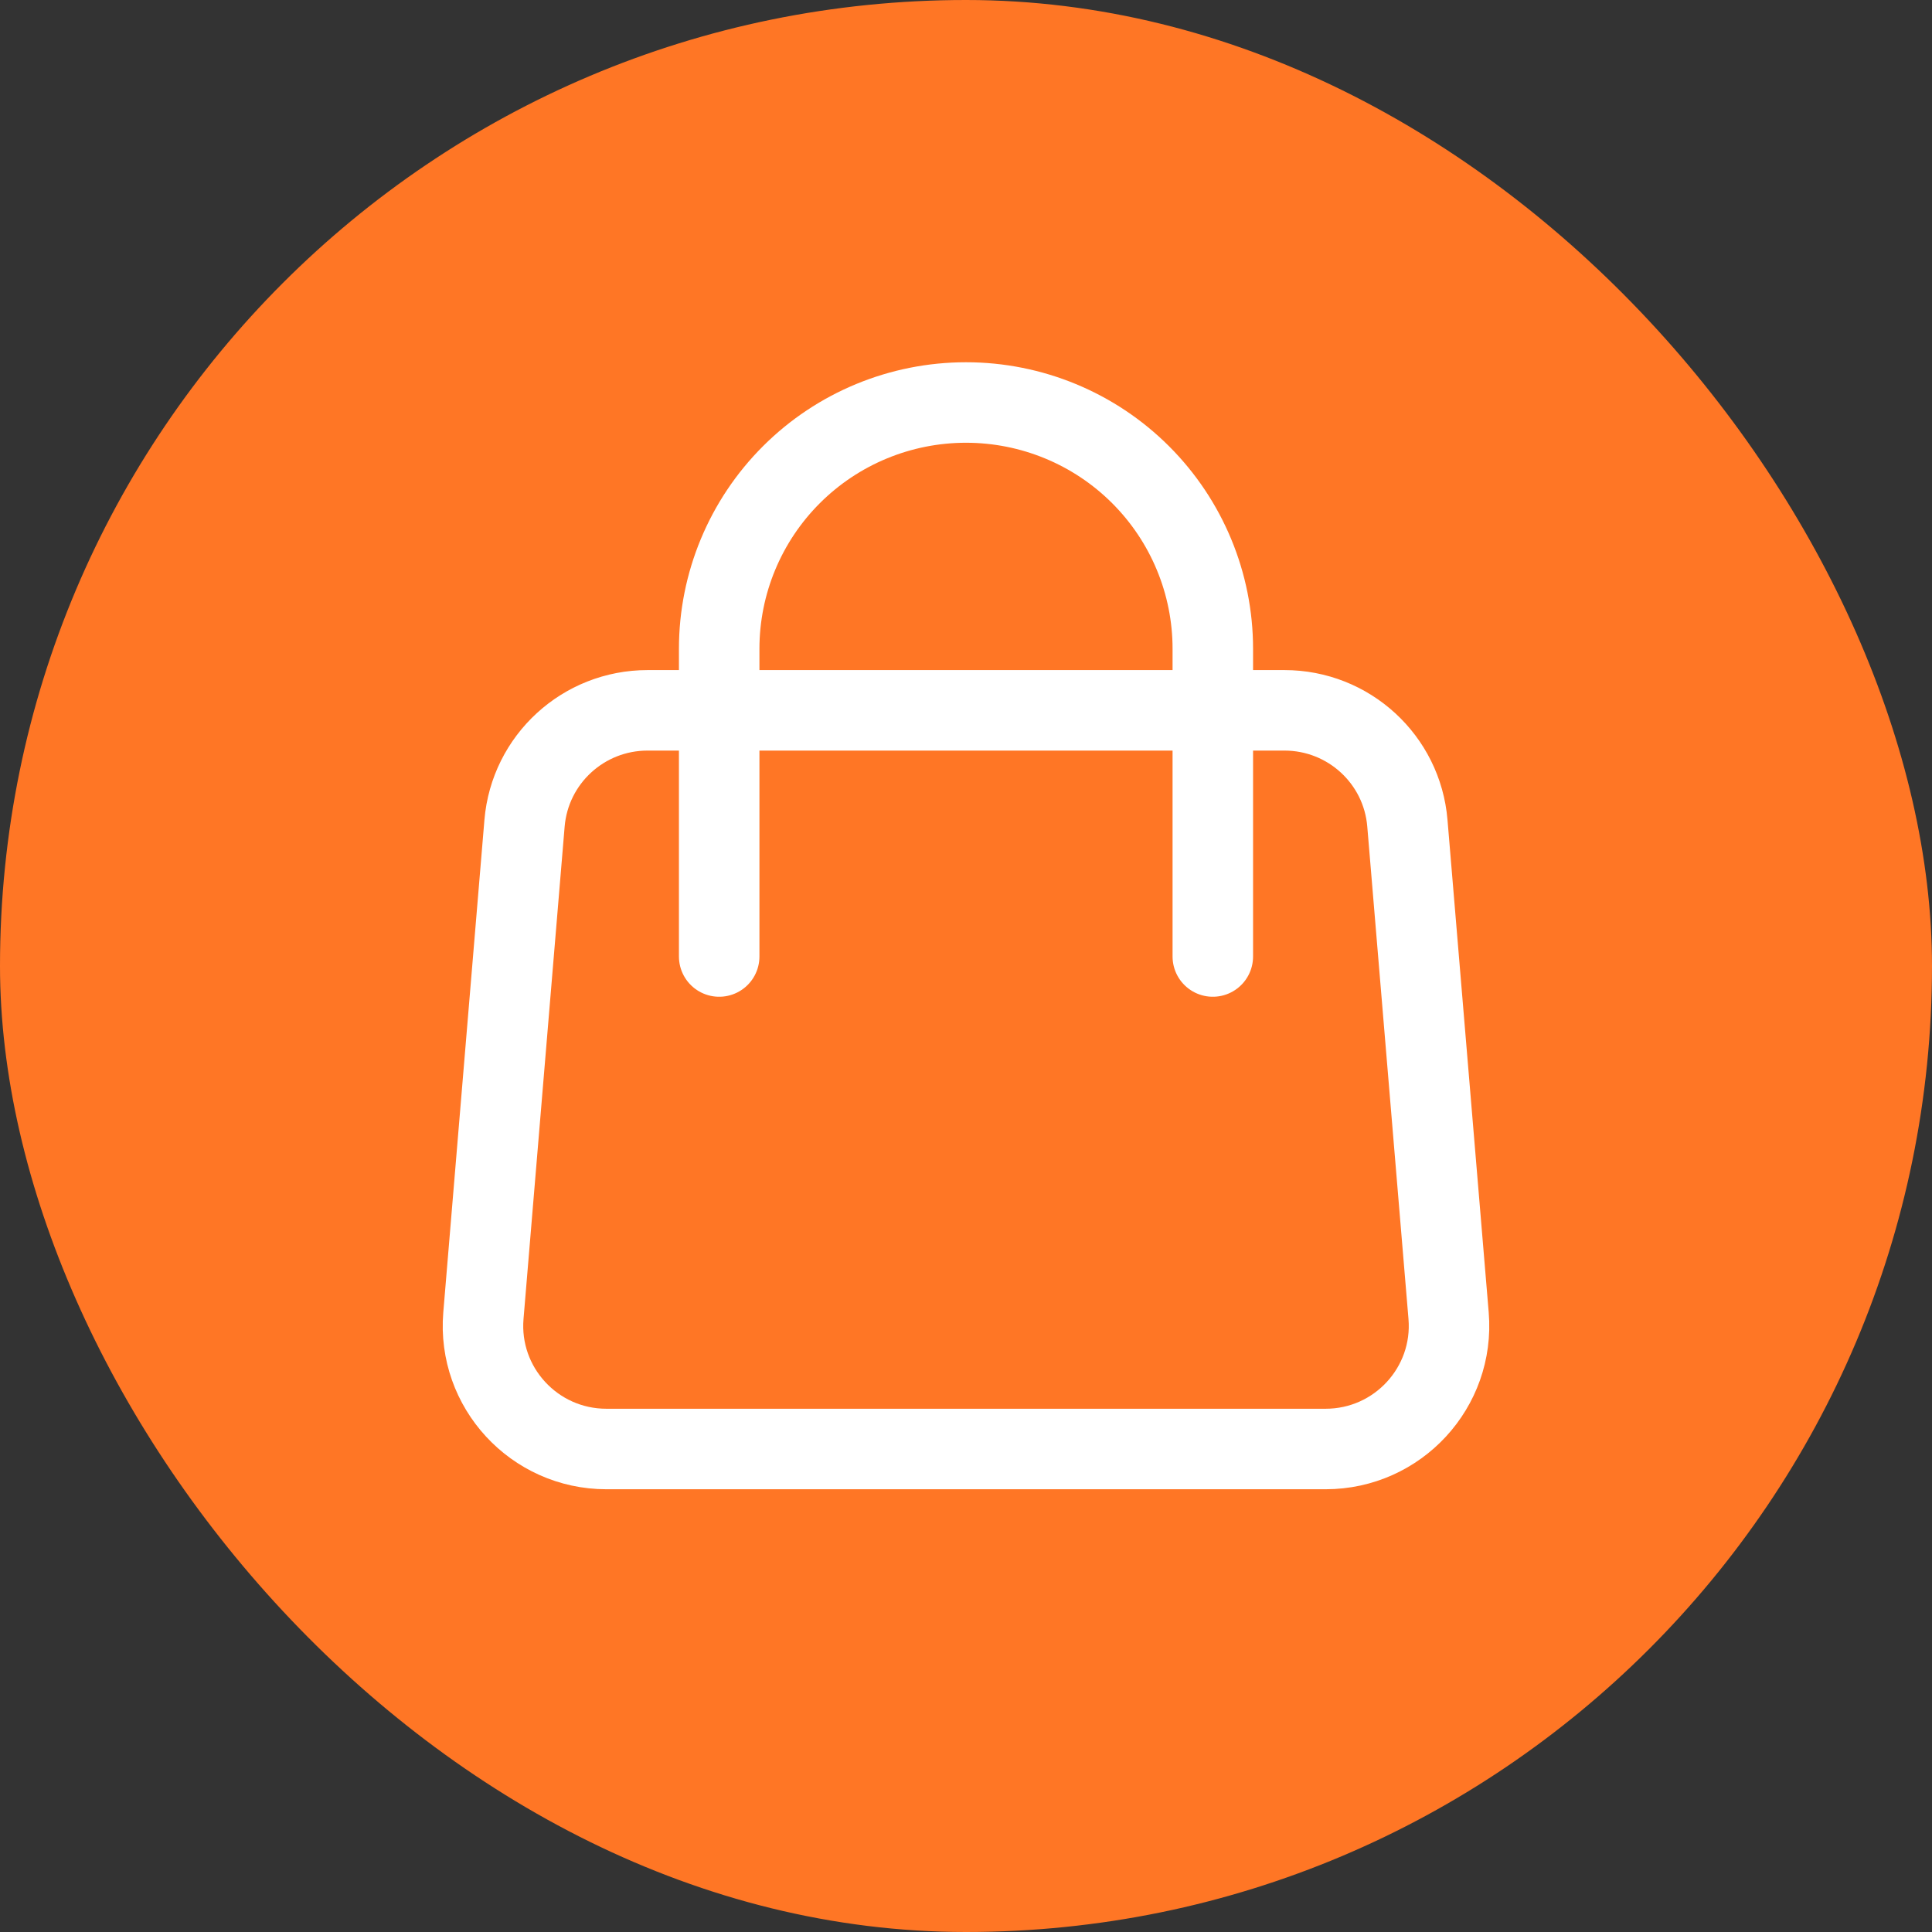
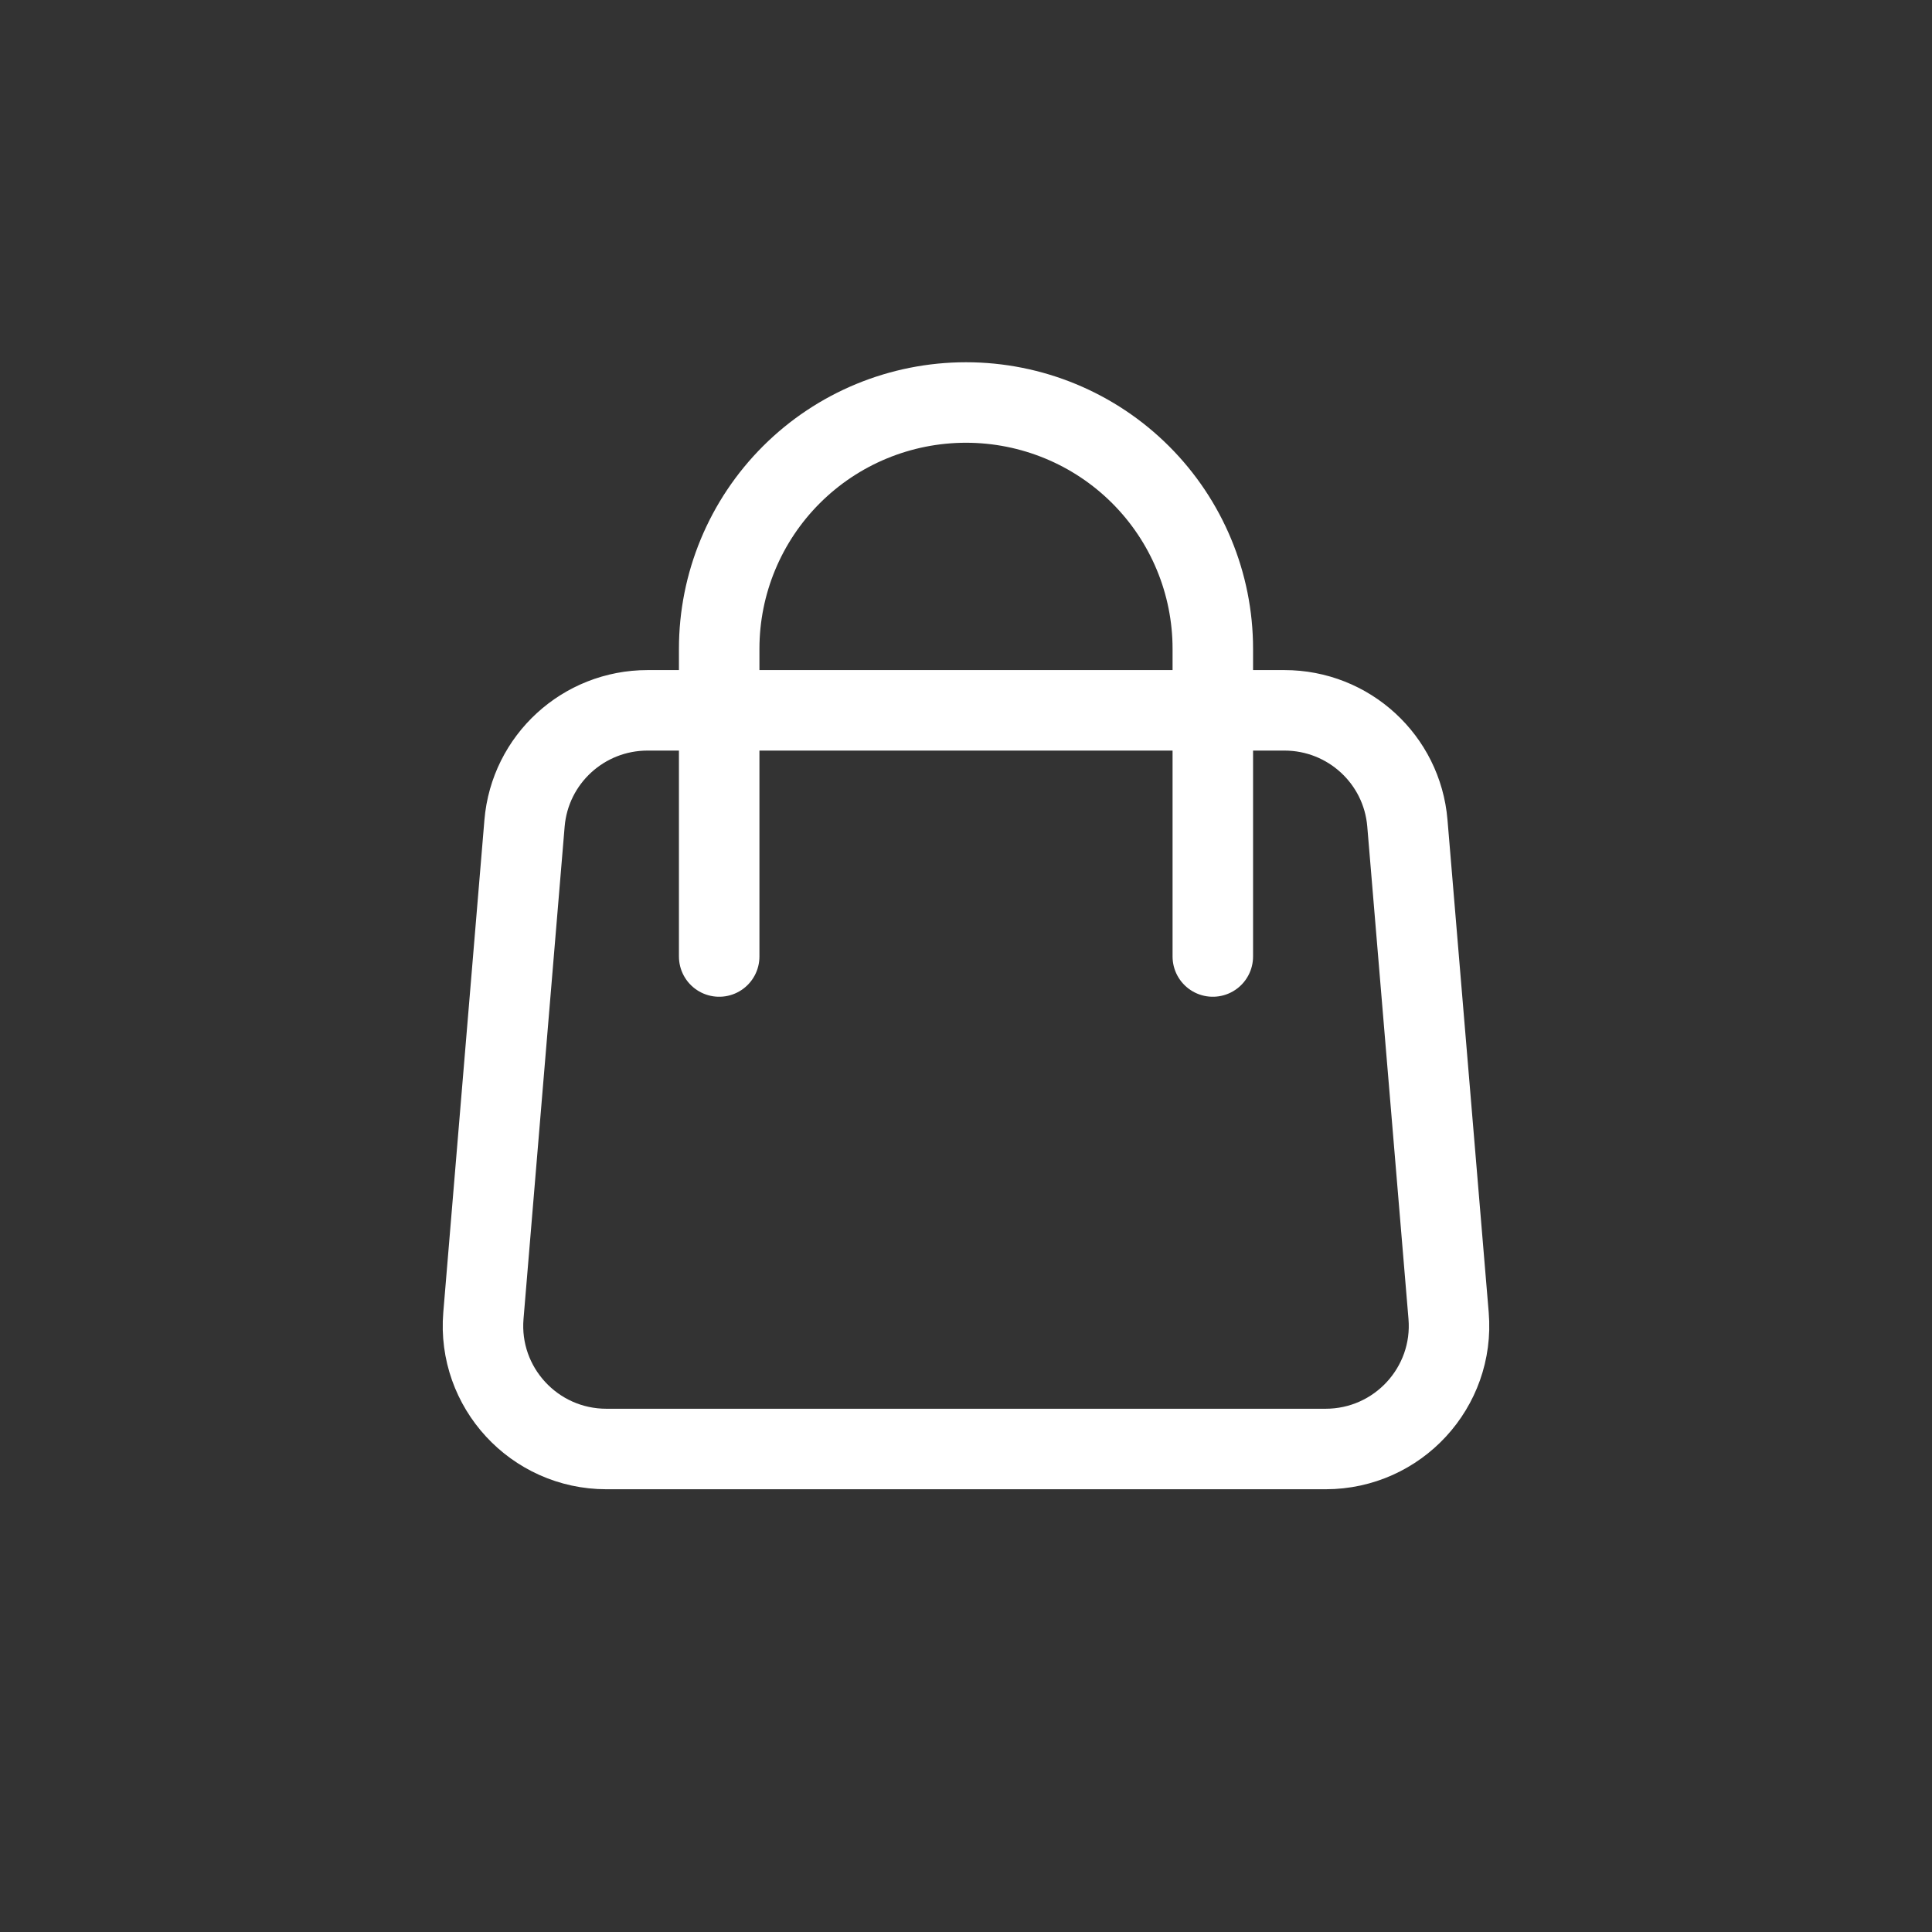
<svg xmlns="http://www.w3.org/2000/svg" width="24" height="24" viewBox="0 0 24 24" fill="none">
  <rect x="0" y="0" width="24" height="24" fill="#333333" stroke="none" />
-   <rect width="24" height="24" rx="12" fill="#FF7625" />
  <path d="M15.066 8.824H15.956C16.753 8.824 17.417 9.433 17.483 10.226L17.995 16.344C18.069 17.235 17.364 18 16.467 18H7.533C6.636 18 5.931 17.235 6.005 16.344L6.516 10.226C6.583 9.433 7.247 8.824 8.044 8.824H8.934M15.066 8.824H8.934M15.066 8.824L15.066 8.059C15.066 7.248 14.743 6.47 14.168 5.896C13.593 5.322 12.813 5 12 5C11.187 5 10.407 5.322 9.832 5.896C9.257 6.47 8.934 7.248 8.934 8.059L8.934 8.824M15.066 8.824L15.066 11.882M8.934 8.824L8.934 11.882" stroke="white" stroke-linecap="round" stroke-linejoin="round" />
</svg>